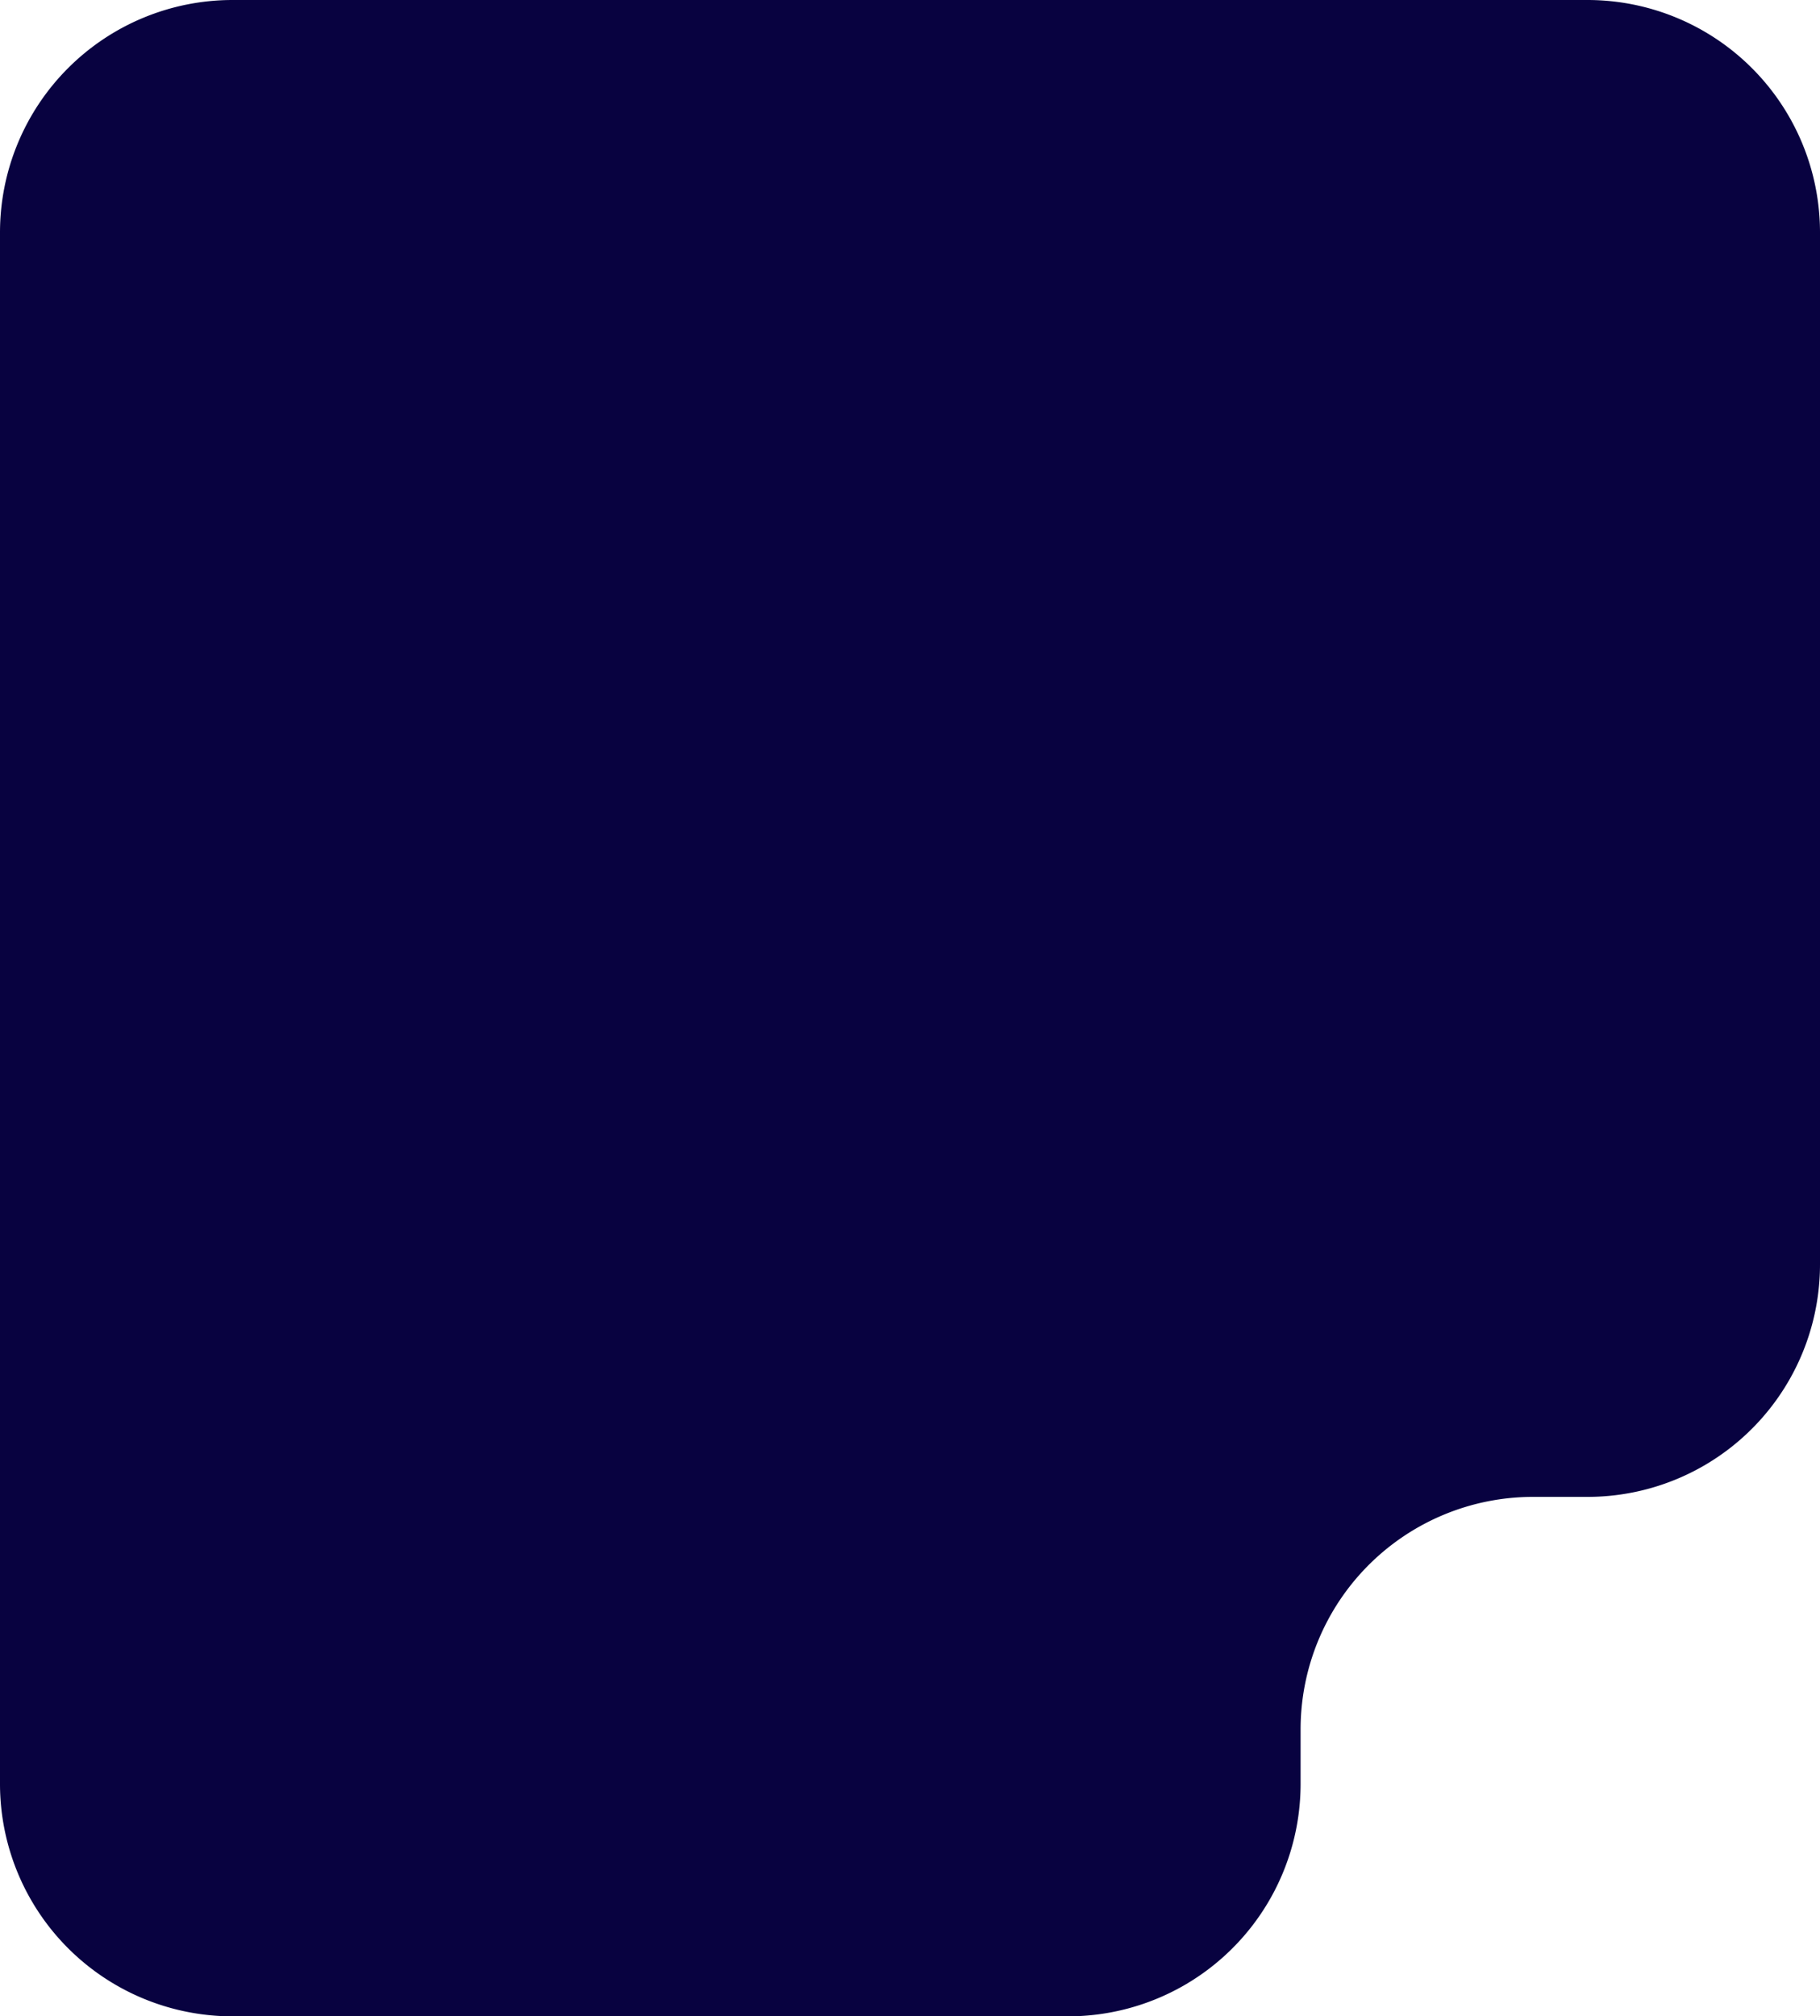
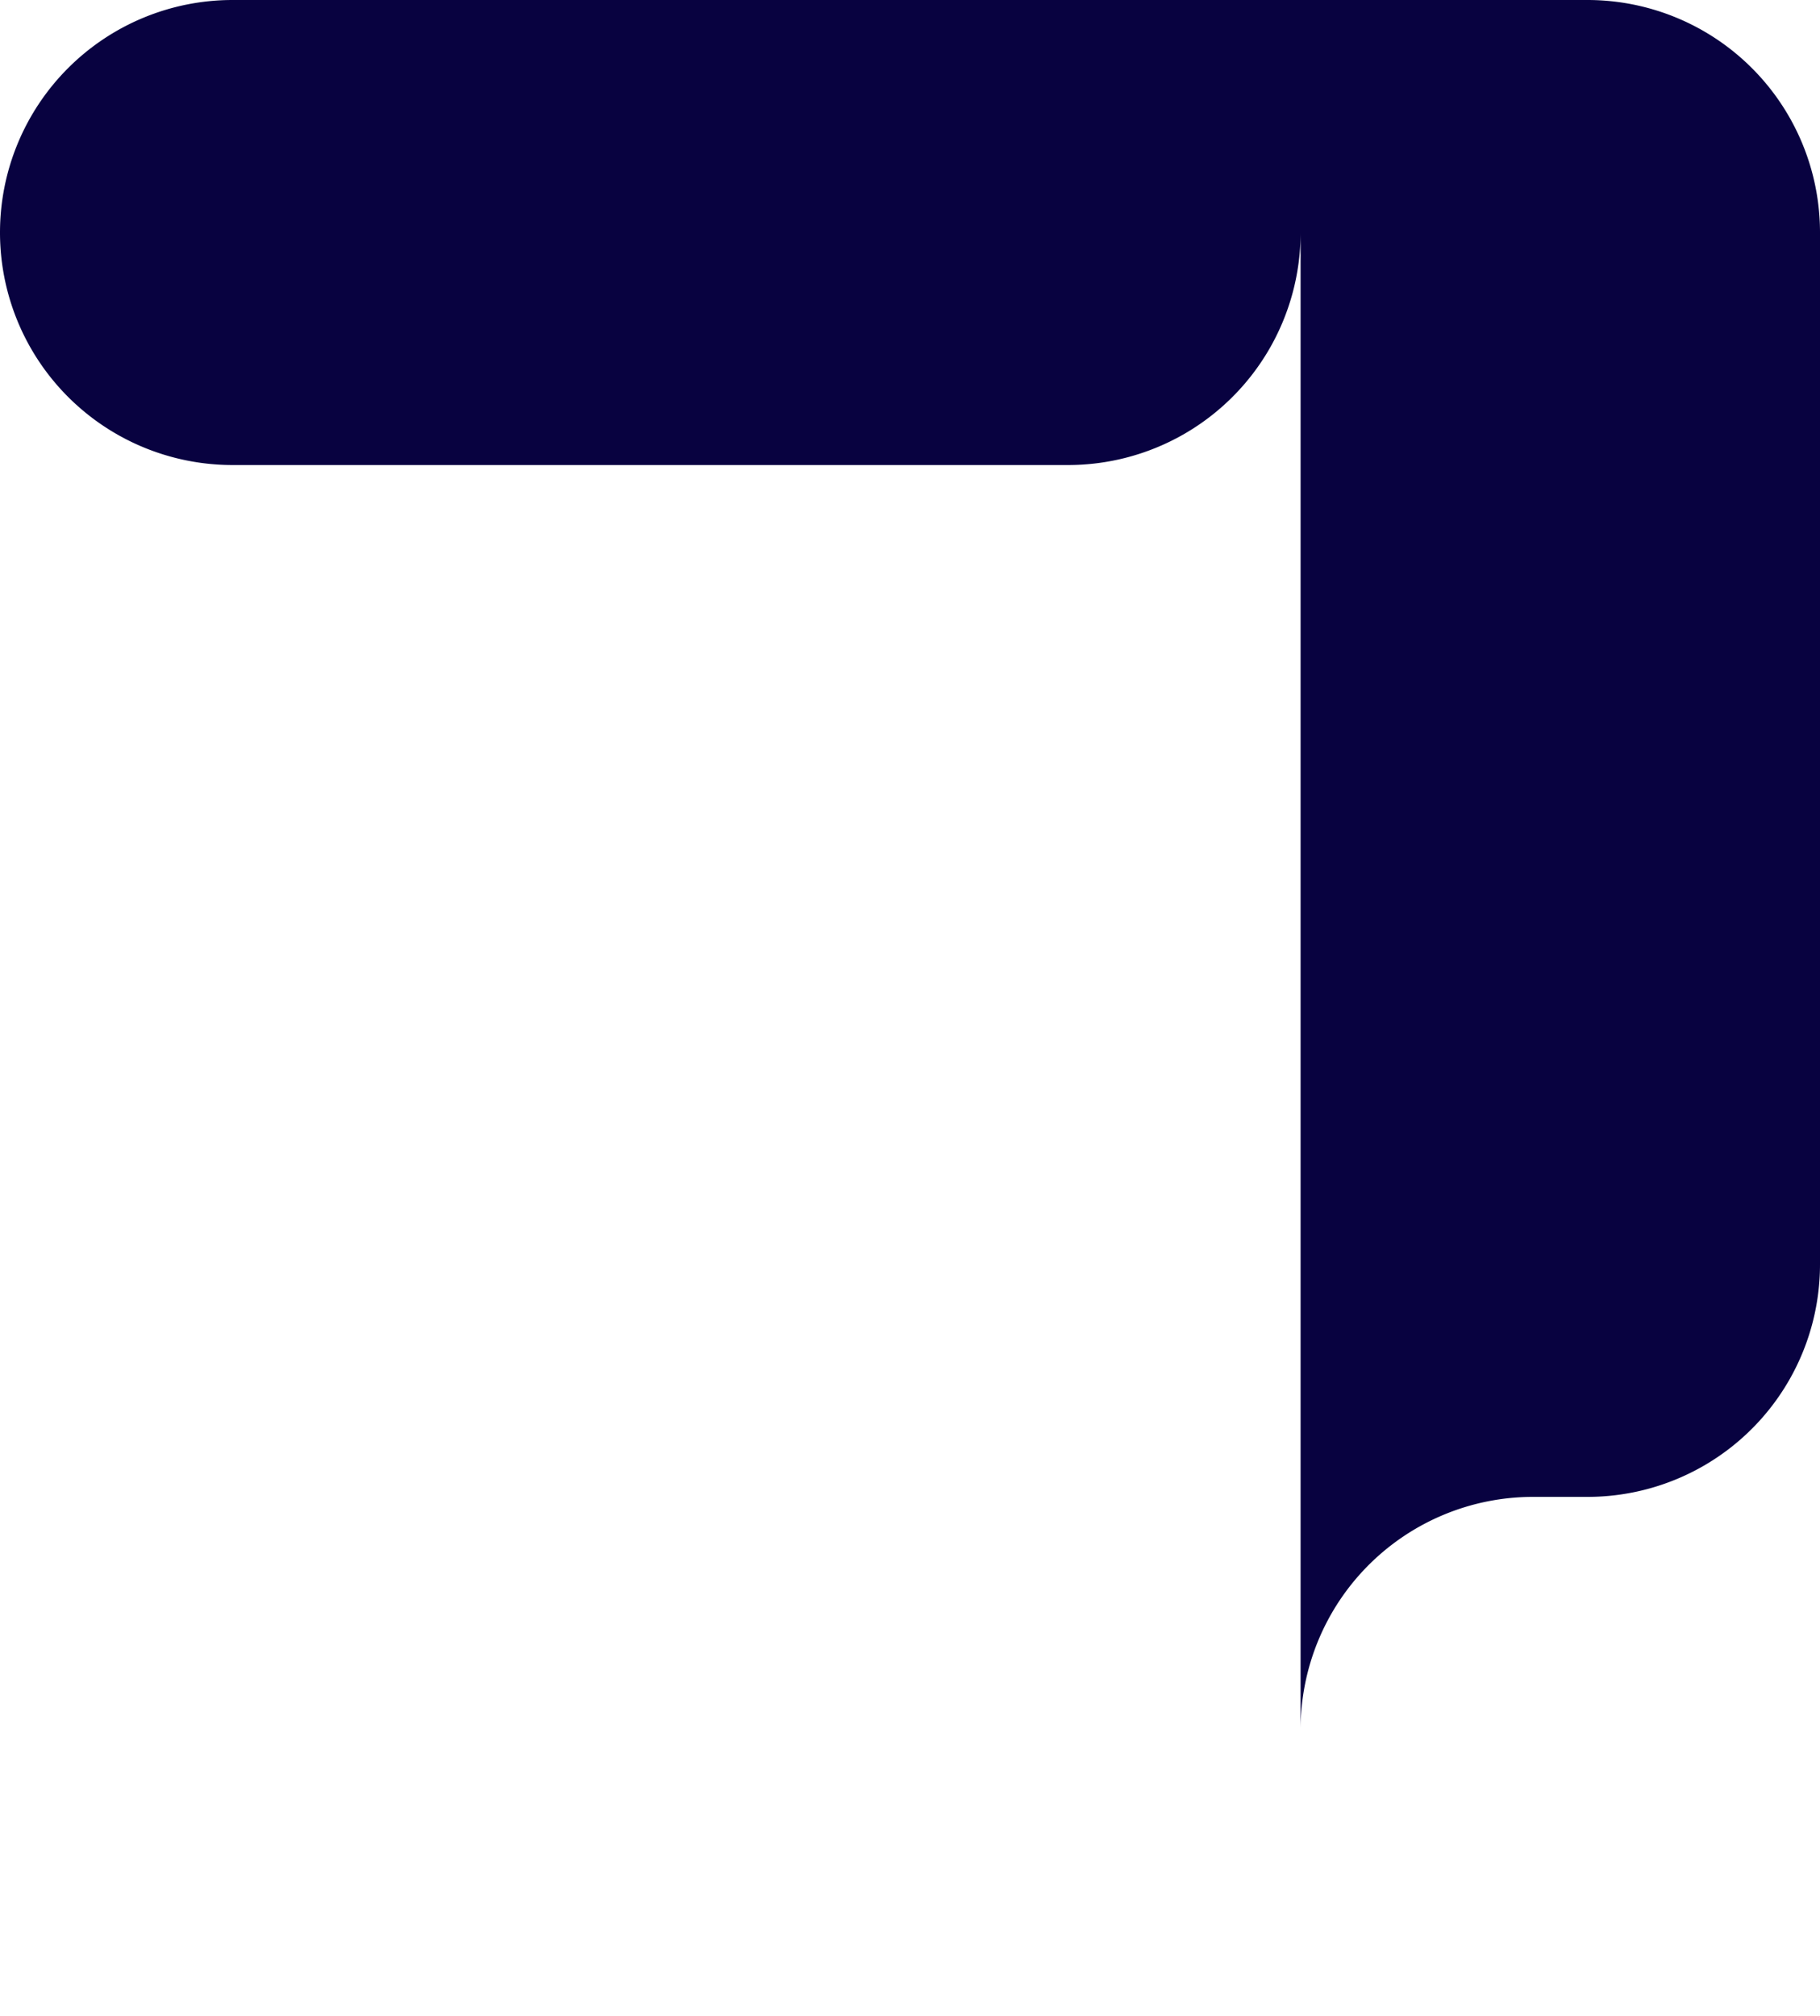
<svg xmlns="http://www.w3.org/2000/svg" width="501" height="555" viewBox="0 0 501 555">
-   <path id="Path_33058" data-name="Path 33058" d="M-1067.053,485h-373a64,64,0,0,0-64,64V976a64,64,0,0,0,64,64h230.021a64,64,0,0,0,64-64V961.021a64,64,0,0,1,64-64h14.979a64,64,0,0,0,64-64V549A64,64,0,0,0-1067.053,485Z" transform="translate(1504.053 -485)" fill="#080240" />
+   <path id="Path_33058" data-name="Path 33058" d="M-1067.053,485h-373a64,64,0,0,0-64,64a64,64,0,0,0,64,64h230.021a64,64,0,0,0,64-64V961.021a64,64,0,0,1,64-64h14.979a64,64,0,0,0,64-64V549A64,64,0,0,0-1067.053,485Z" transform="translate(1504.053 -485)" fill="#080240" />
</svg>